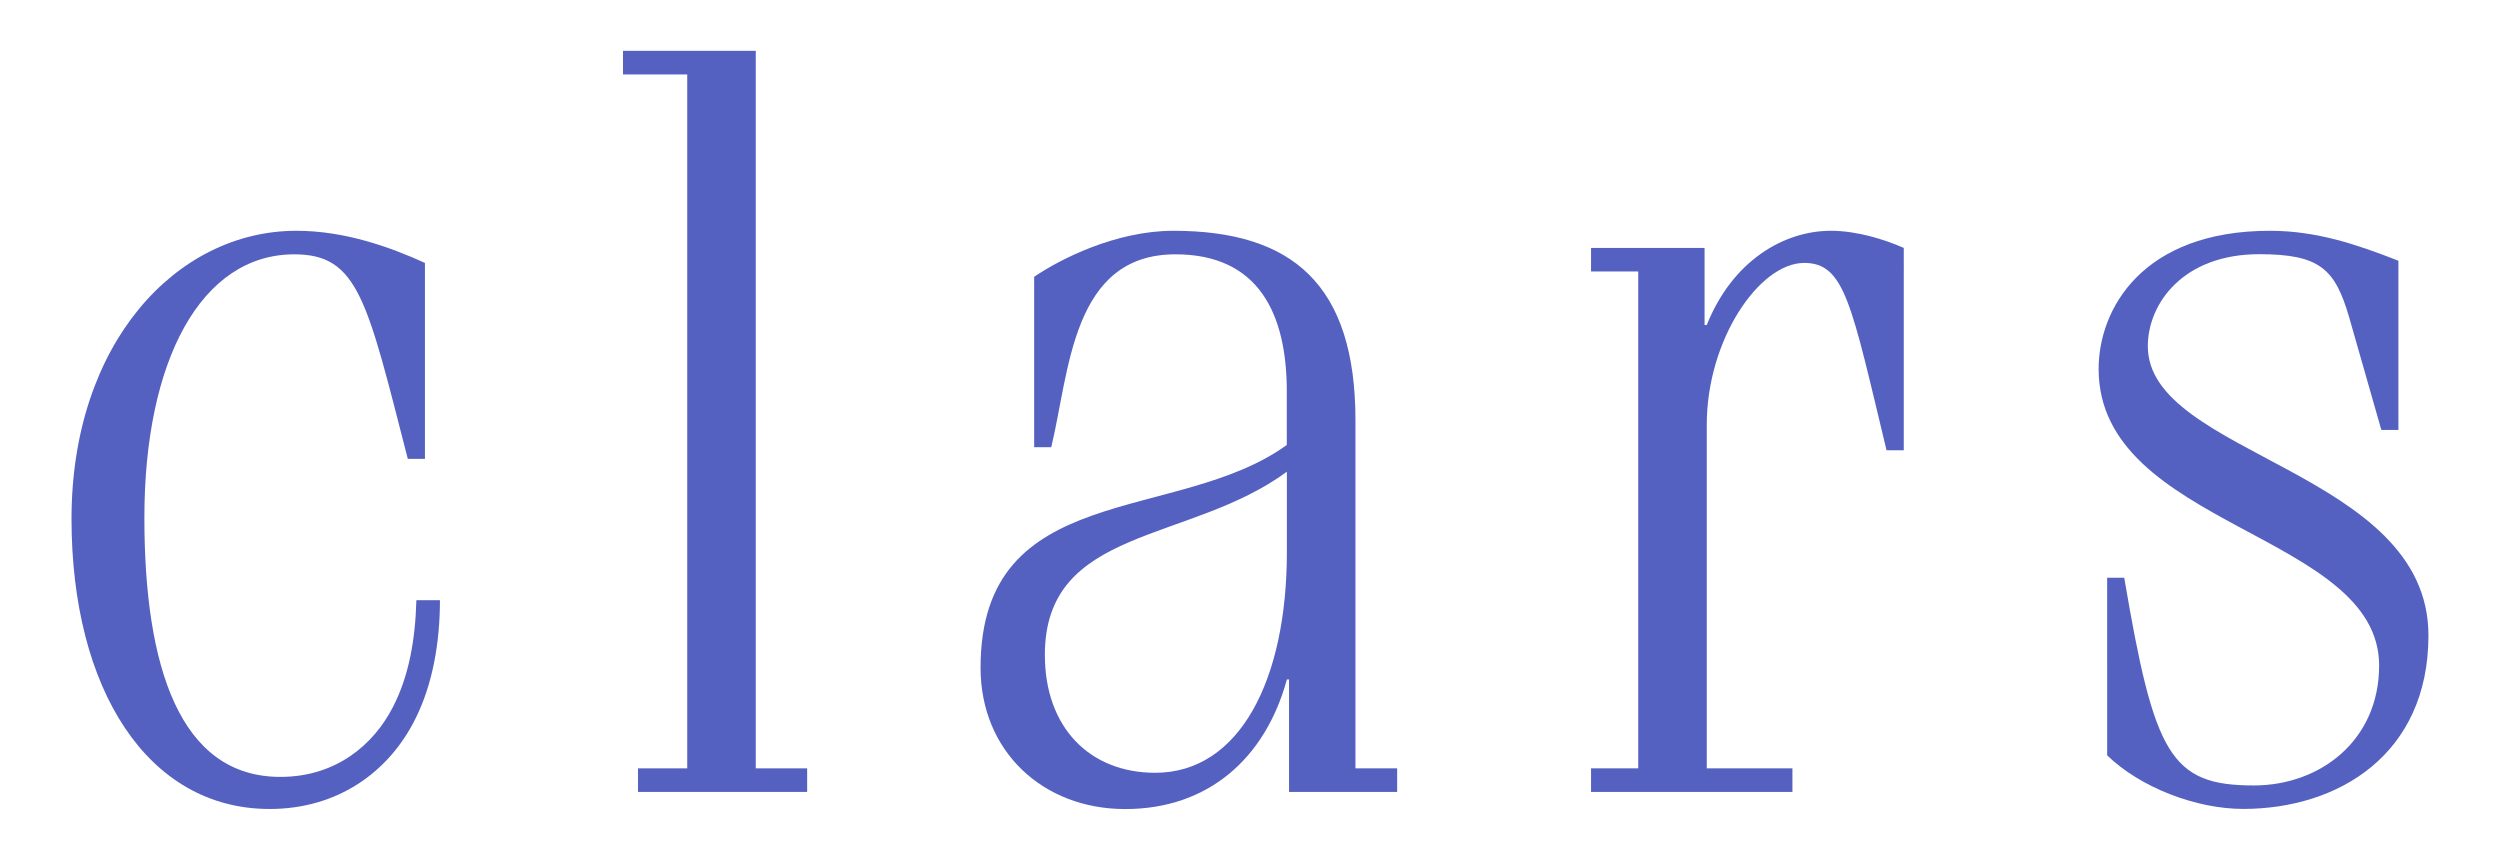
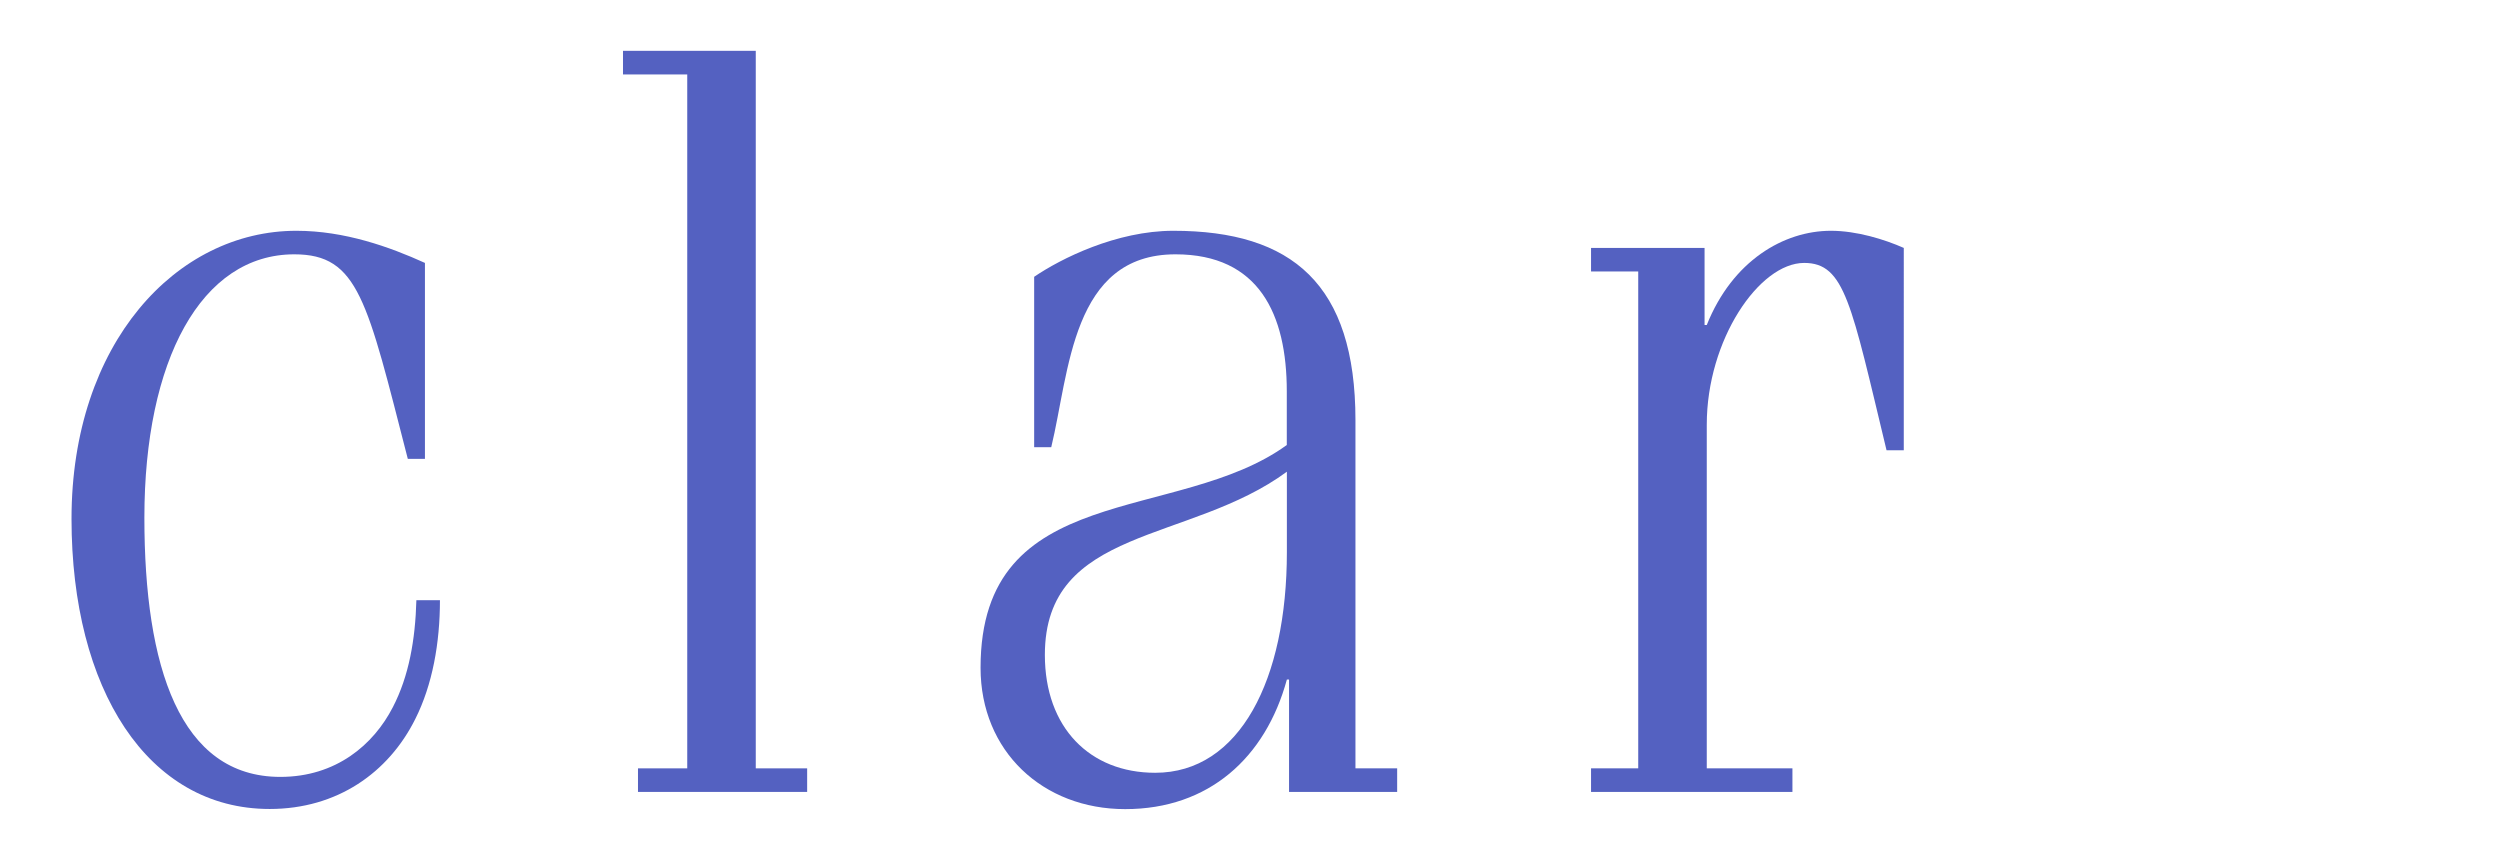
<svg xmlns="http://www.w3.org/2000/svg" id="Layer_1" data-name="Layer 1" viewBox="0 0 1244.47 428.04">
  <defs>
    <style>.cls-1{fill:#5461c1;}</style>
  </defs>
  <path class="cls-1" d="M203,228.41C182.73,149.52,178.44,126.6,146.5,126.6c-46.38,0-74.63,52.78-74.63,131.13,0,74.1,17.59,129,67.68,129,27.72,0,46.39-16,56-34.69,8-15.44,11.19-33.56,11.72-53.28H219c0,21.28-3.71,42.11-12.27,59.14-13.31,26.71-38.91,44.8-72.47,44.8C73.44,402.74,35.6,343,35.6,258.27c0-87.43,52.23-143.39,111.93-143.39,24,0,46.4,8,64,16v97.53Z" />
  <polygon class="cls-1" points="342.1 37.06 310.12 37.06 310.12 25.3 376.21 25.3 376.21 382.48 401.79 382.48 401.79 394.21 317.58 394.21 317.58 382.48 342.1 382.48 342.1 37.06 342.1 37.06" />
-   <path class="cls-1" d="M640.59,234.81C592.12,270.54,520.12,262,520.12,326c0,36.25,22.42,58.68,54.92,58.68,42.13,0,65.55-46.41,65.55-109.84v-40Zm1.08,103.43h-1.08c-10.62,38.92-38.86,64.5-80.48,64.5-41,0-72-28.78-72-70.38,0-93.82,98.11-71.44,152.44-110.87V194.83c0-38.37-13.83-68.23-55.42-68.23-51.72,0-52.76,58.63-61.83,96h-8.51V137.79c13.3-9.07,41-22.91,69.28-22.91,59.14,0,90.66,26.65,90.66,94.33V382.48h20.76v11.73H641.67v-56Z" />
+   <path class="cls-1" d="M640.59,234.81C592.12,270.54,520.12,262,520.12,326c0,36.25,22.42,58.68,54.92,58.68,42.13,0,65.55-46.41,65.55-109.84v-40m1.08,103.43h-1.08c-10.62,38.92-38.86,64.5-80.48,64.5-41,0-72-28.78-72-70.38,0-93.82,98.11-71.44,152.44-110.87V194.83c0-38.37-13.83-68.23-55.42-68.23-51.72,0-52.76,58.63-61.83,96h-8.51V137.79c13.3-9.07,41-22.91,69.28-22.91,59.14,0,90.66,26.65,90.66,94.33V382.48h20.76v11.73H641.67v-56Z" />
  <path class="cls-1" d="M892.23,394.21H792V382.48h23.49V135.13H792V123.41h56.51v38.37h1.1c12.78-32,38.35-46.9,61.8-46.9,12.85,0,26.64,4.28,36.27,8.53V224.15H939.1c-17.59-73-20.76-93.27-41-93.27-22.41,0-48.49,38.34-48.49,80.47V382.48h42.64v11.73Z" />
-   <path class="cls-1" d="M1185.4,214l-16-56c-7-24-14.44-31.47-44.77-31.47-37.85,0-55.47,24.53-55.47,45.83,0,54.39,139.69,61.86,139.69,143.94,0,59.2-44.78,86.37-92.22,86.37-23.43,0-51.16-10.64-67.71-26.66V287.59h8.5c14.93,88,22.93,103.4,64.51,103.4,33,0,62.37-22.36,62.37-59.69,0-66.1-139.63-68.77-139.63-147.64,0-29.88,21.83-68.78,85.29-68.78,23.45,0,43.7,7,63.94,14.92V214Z" />
</svg>